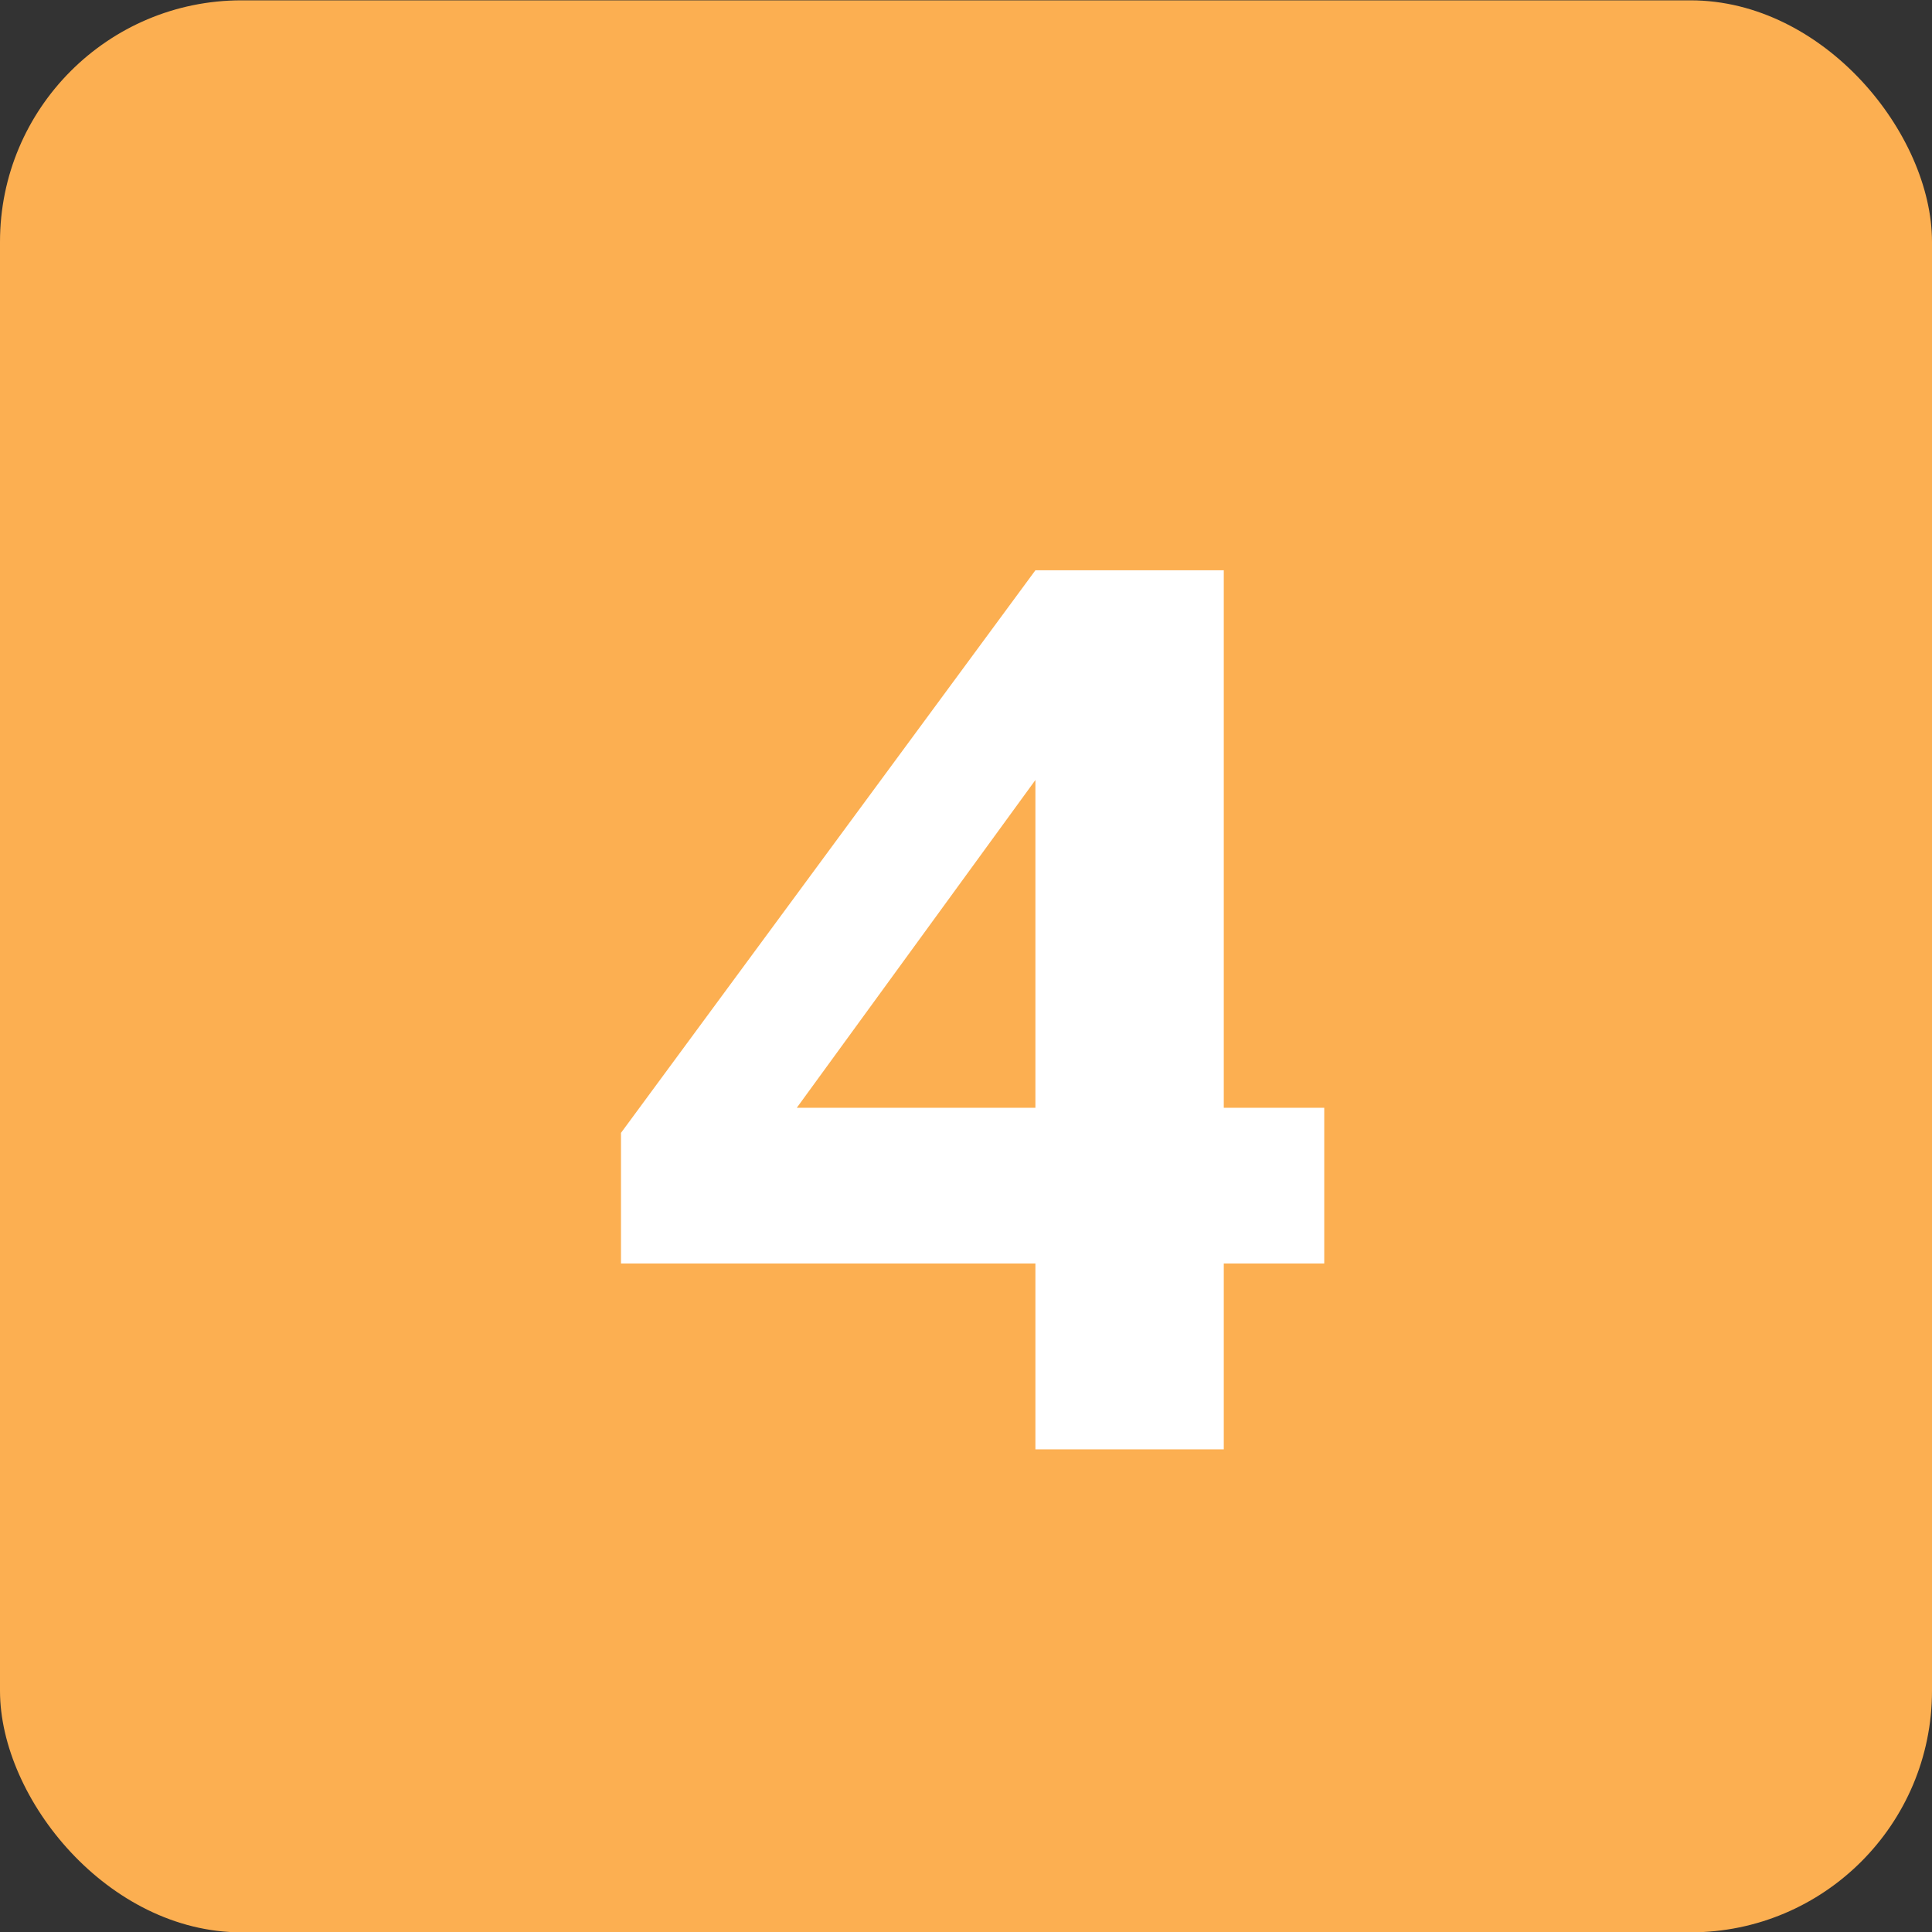
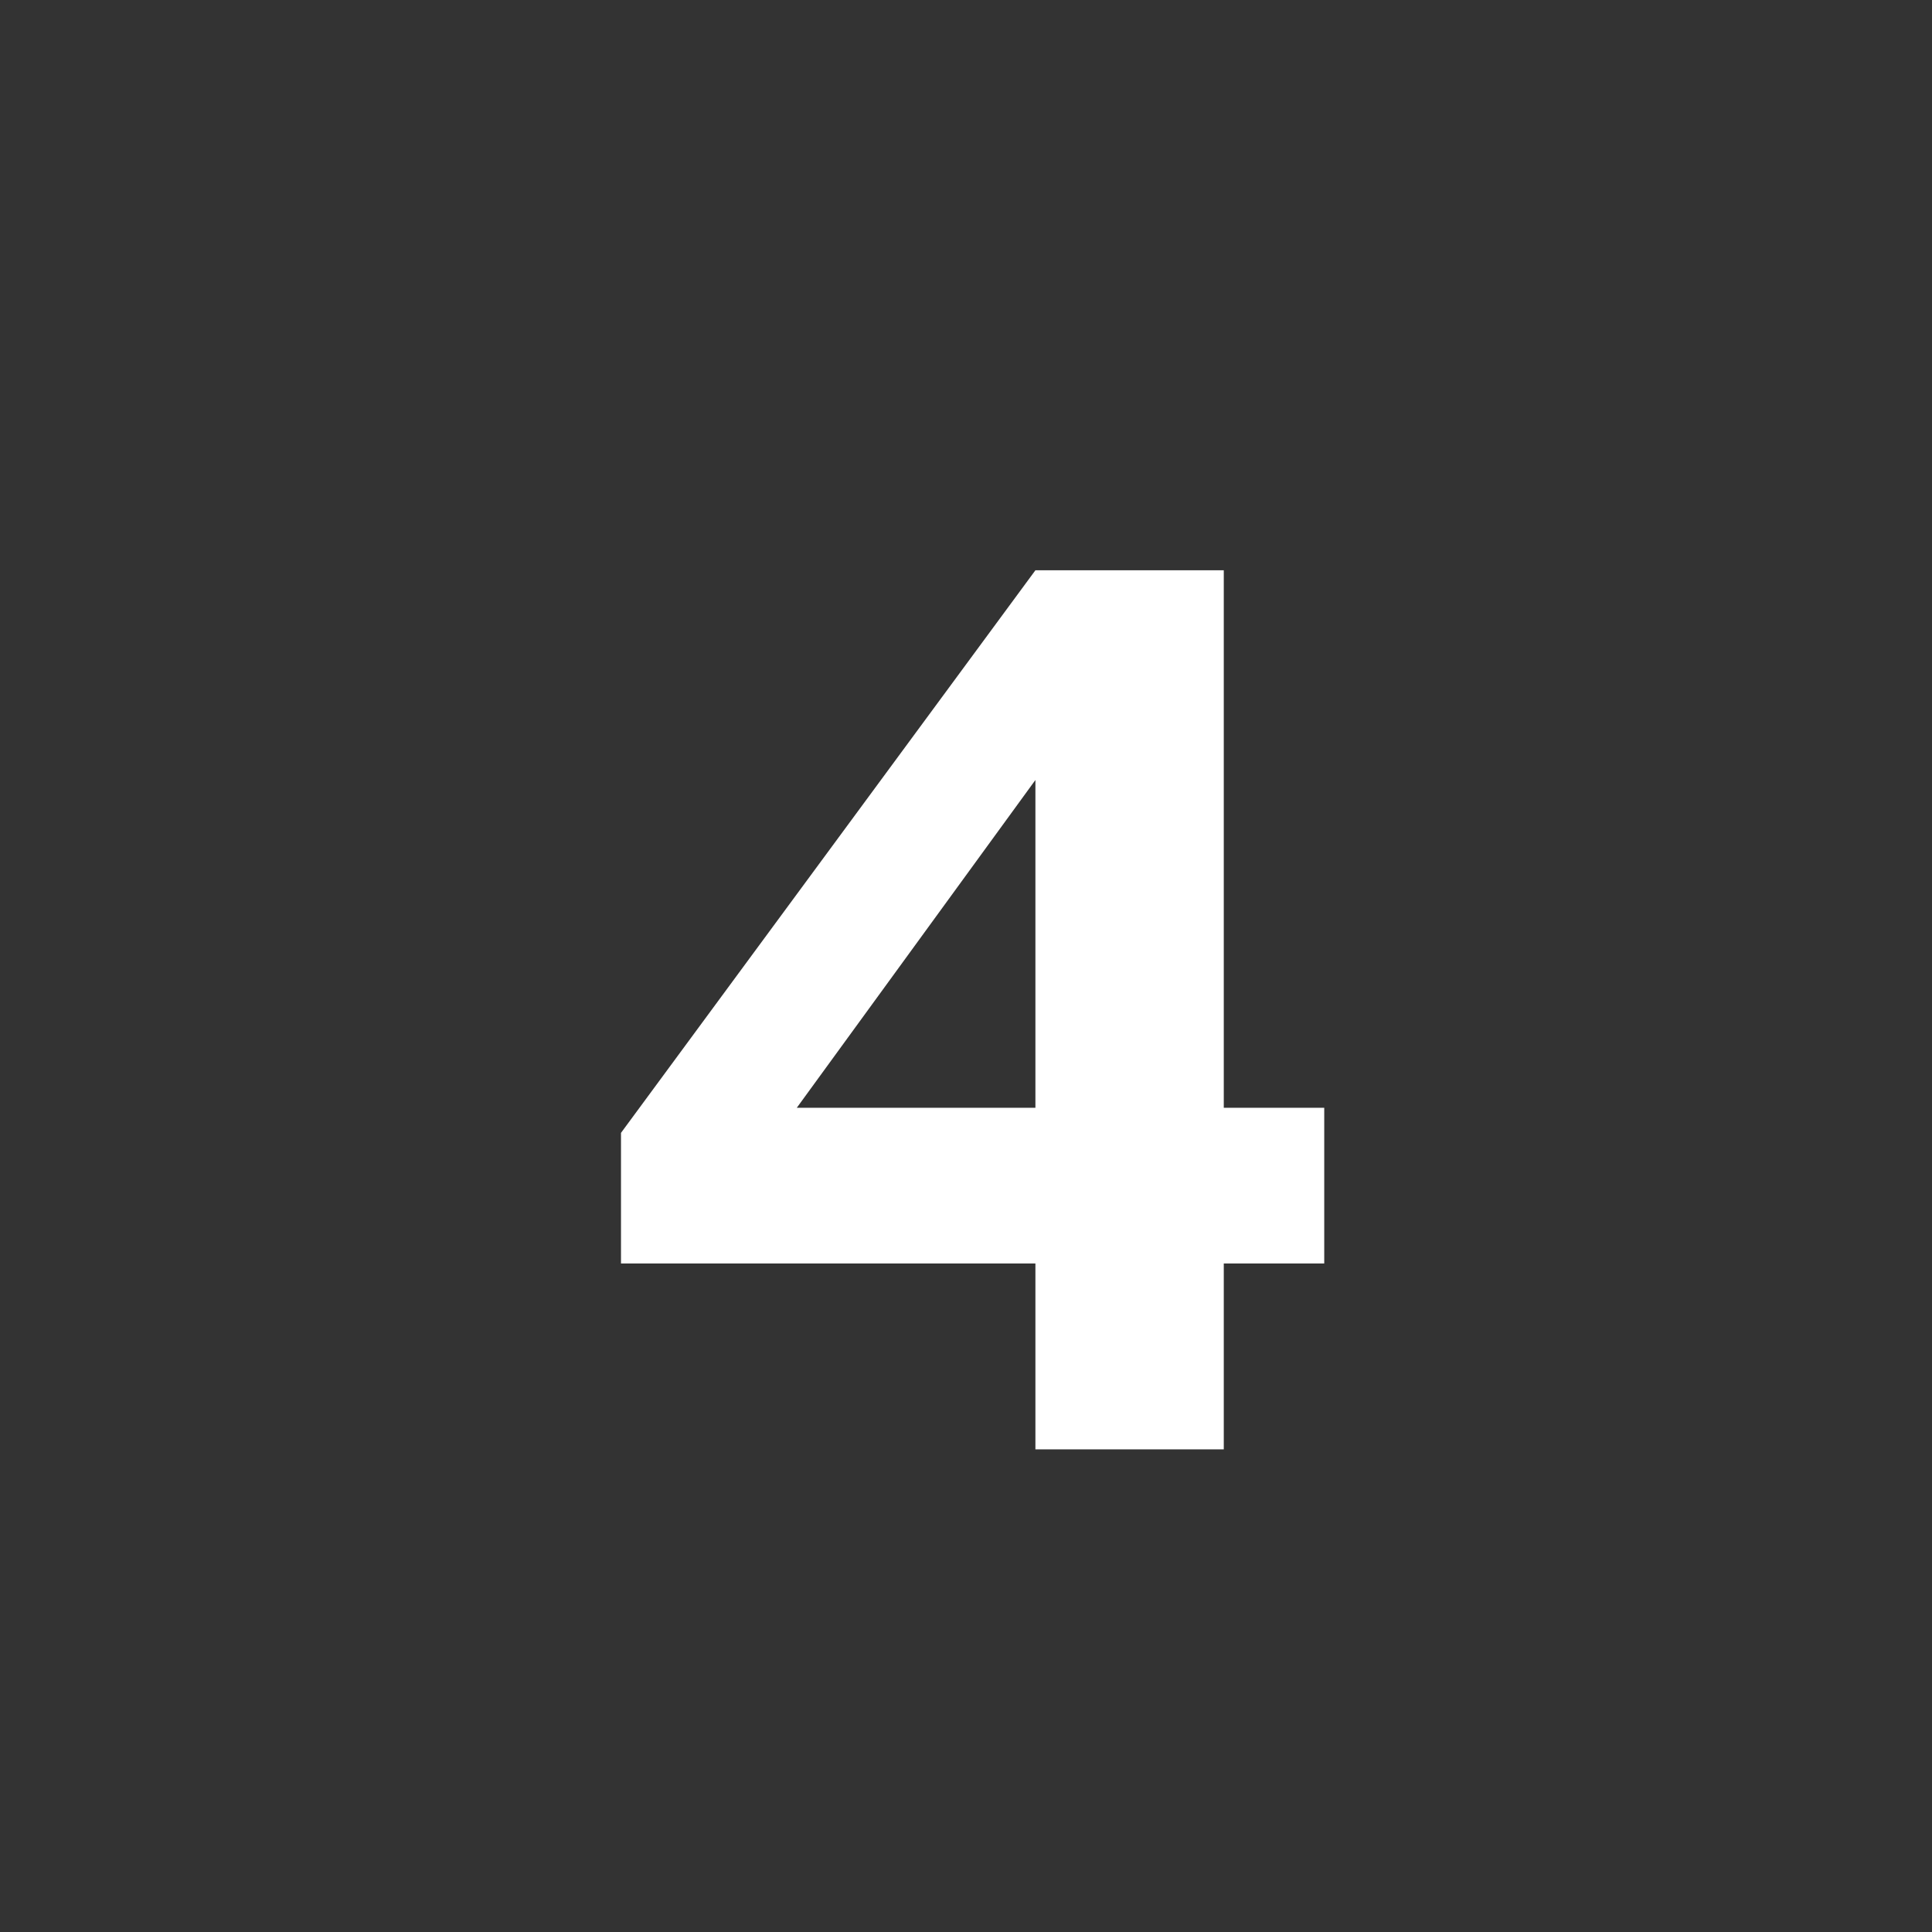
<svg xmlns="http://www.w3.org/2000/svg" width="40" height="40" viewBox="0 0 40 40" fill="none">
  <rect x="0" y="0" width="40" height="40" fill="#333333" stroke="none" />
-   <rect y="0.007" width="40" height="40" rx="5" fill="#FCAF51" />
  <path d="M21.437 26.159H12.857V23.455L21.437 11.807H25.337V22.935H27.417V26.159H25.337V30.007H21.437V26.159ZM21.437 22.935V16.149L16.497 22.935H21.437Z" fill="white" />
</svg>